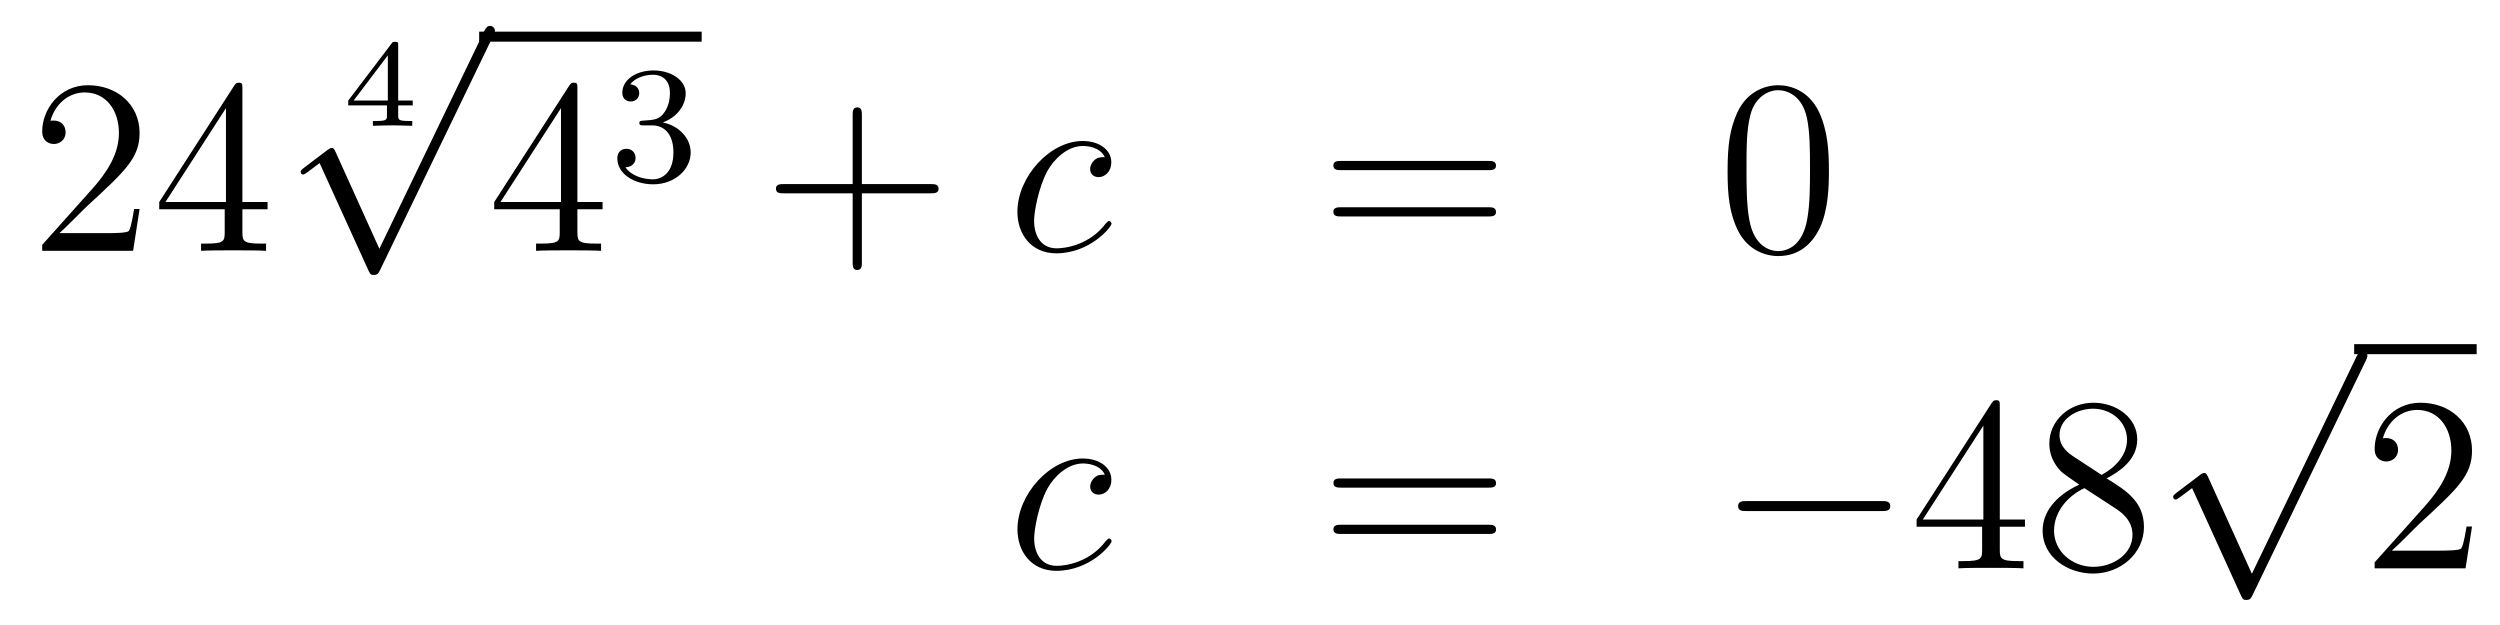
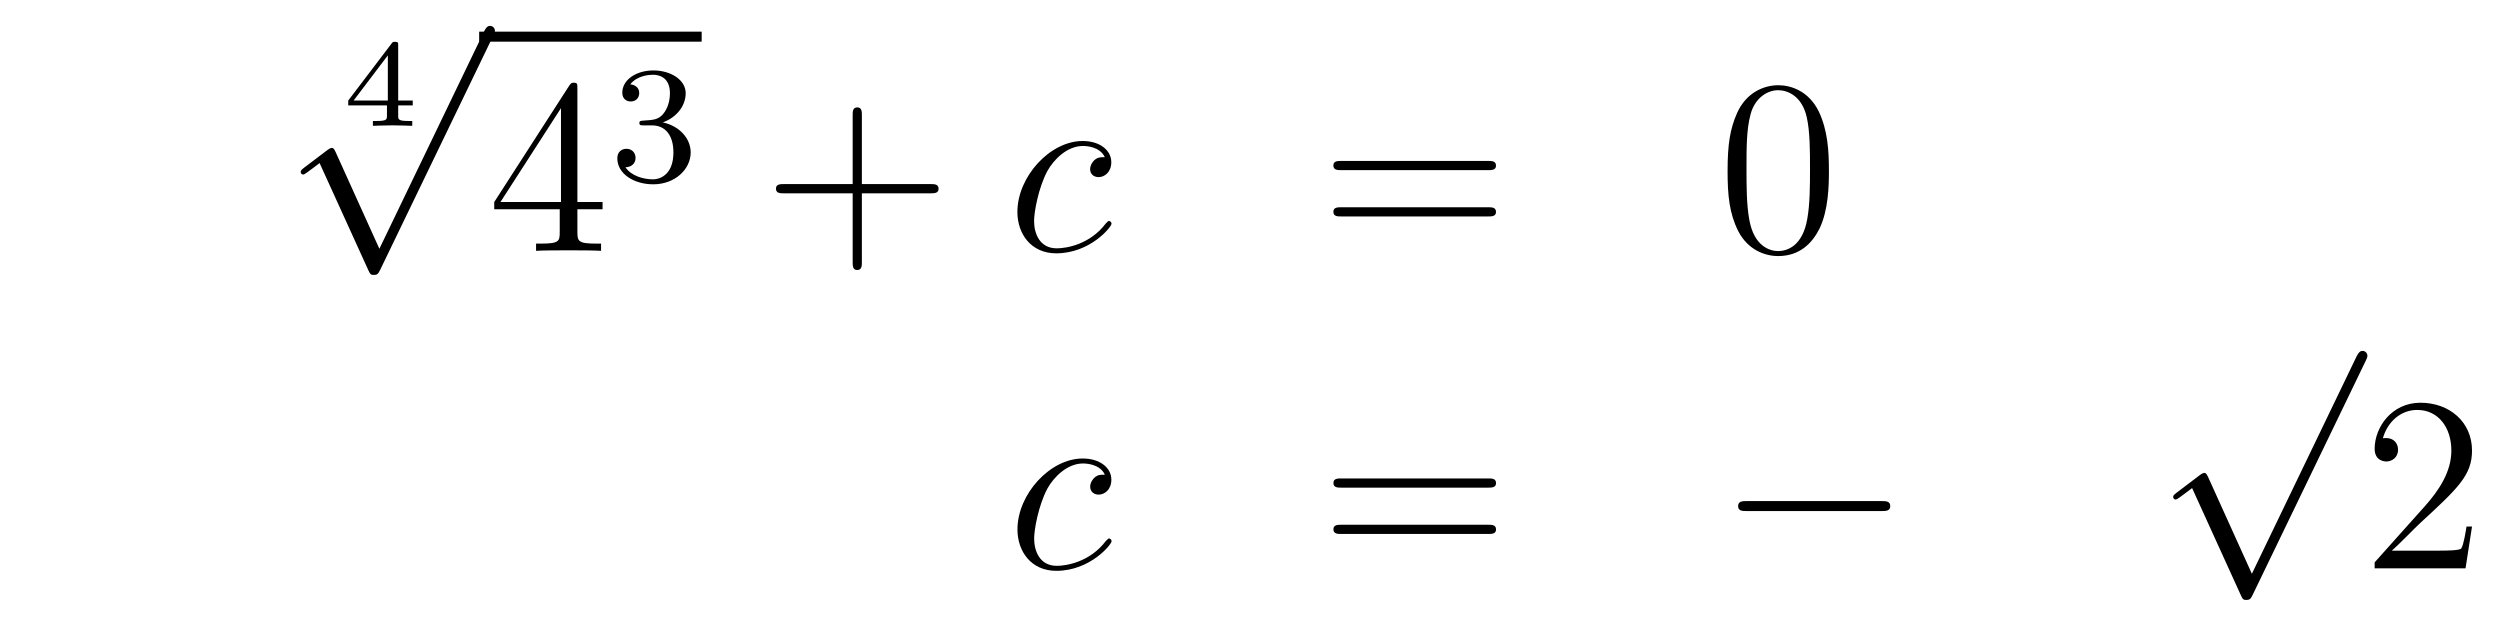
<svg xmlns="http://www.w3.org/2000/svg" height="30pt" version="1.1" viewBox="0 -30 120 30" width="120pt">
  <g id="page1">
    <g transform="matrix(1 0 0 1 -132 637)">
-       <path d="M138.7 -656.968H138.437C138.401 -656.765 138.305 -656.107 138.186 -655.916C138.102 -655.809 137.421 -655.809 137.062 -655.809H134.851C135.173 -656.084 135.903 -656.849 136.213 -657.136C138.03 -658.809 138.7 -659.431 138.7 -660.614C138.7 -661.989 137.612 -662.909 136.225 -662.909C134.839 -662.909 134.026 -661.726 134.026 -660.698C134.026 -660.088 134.552 -660.088 134.588 -660.088C134.839 -660.088 135.149 -660.267 135.149 -660.65C135.149 -660.985 134.922 -661.212 134.588 -661.212C134.48 -661.212 134.456 -661.212 134.42 -661.2C134.648 -662.013 135.293 -662.563 136.07 -662.563C137.086 -662.563 137.708 -661.714 137.708 -660.614C137.708 -659.598 137.122 -658.713 136.441 -657.948L134.026 -655.247V-654.96H138.389L138.7 -656.968ZM143.635 -662.742C143.635 -662.969 143.635 -663.029 143.468 -663.029C143.372 -663.029 143.337 -663.029 143.241 -662.886L139.643 -657.303V-656.956H142.786V-655.868C142.786 -655.426 142.763 -655.307 141.89 -655.307H141.651V-654.96C141.926 -654.984 142.87 -654.984 143.205 -654.984S144.496 -654.984 144.771 -654.96V-655.307H144.532C143.671 -655.307 143.635 -655.426 143.635 -655.868V-656.956H144.843V-657.303H143.635V-662.742ZM142.846 -661.81V-657.303H139.941L142.846 -661.81Z" fill-rule="evenodd" />
      <path d="M151.812 -661.94V-662.173H151.113V-664.814C151.113 -664.952 151.113 -664.993 150.963 -664.993C150.855 -664.993 150.843 -664.976 150.79 -664.904L148.715 -662.173V-661.94H150.574V-661.462C150.574 -661.265 150.574 -661.193 150.072 -661.193H149.899V-660.96C150.018 -660.966 150.58 -660.984 150.843 -660.984C151.107 -660.984 151.668 -660.966 151.788 -660.96V-661.193H151.615C151.113 -661.193 151.113 -661.265 151.113 -661.462V-661.94H151.812ZM150.616 -664.342V-662.173H148.972L150.616 -664.342Z" fill-rule="evenodd" />
      <path d="M150.21 -655.059L148.106 -659.709C148.023 -659.901 147.963 -659.901 147.927 -659.901C147.915 -659.901 147.855 -659.901 147.724 -659.805L146.588 -658.944C146.433 -658.825 146.433 -658.789 146.433 -658.753C146.433 -658.693 146.468 -658.622 146.552 -658.622C146.624 -658.622 146.827 -658.789 146.959 -658.885C147.03 -658.944 147.21 -659.076 147.341 -659.172L149.696 -653.995C149.78 -653.804 149.84 -653.804 149.947 -653.804C150.127 -653.804 150.162 -653.876 150.246 -654.043L155.673 -665.28C155.757 -665.448 155.757 -665.495 155.757 -665.519C155.757 -665.639 155.661 -665.758 155.518 -665.758C155.422 -665.758 155.338 -665.698 155.243 -665.507L150.21 -655.059Z" fill-rule="evenodd" />
      <path d="M155 -665H165.68V-665.481H155" />
      <path d="M159.715 -662.742C159.715 -662.969 159.715 -663.029 159.548 -663.029C159.453 -663.029 159.417 -663.029 159.321 -662.886L155.723 -657.303V-656.956H158.867V-655.868C158.867 -655.426 158.843 -655.307 157.97 -655.307H157.731V-654.96C158.006 -654.984 158.95 -654.984 159.285 -654.984S160.576 -654.984 160.851 -654.96V-655.307H160.612C159.751 -655.307 159.715 -655.426 159.715 -655.868V-656.956H160.923V-657.303H159.715V-662.742ZM158.927 -661.81V-657.303H156.022L158.927 -661.81Z" fill-rule="evenodd" />
      <path d="M163.296 -660.982C163.926 -660.982 164.324 -660.519 164.324 -659.682C164.324 -658.687 163.758 -658.392 163.336 -658.392C162.897 -658.392 162.3 -658.551 162.021 -658.973C162.308 -658.973 162.507 -659.157 162.507 -659.42C162.507 -659.675 162.324 -659.858 162.069 -659.858C161.854 -659.858 161.631 -659.722 161.631 -659.404C161.631 -658.647 162.443 -658.153 163.352 -658.153C164.412 -658.153 165.153 -658.886 165.153 -659.682C165.153 -660.344 164.627 -660.95 163.814 -661.125C164.443 -661.348 164.913 -661.89 164.913 -662.527C164.913 -663.165 164.197 -663.619 163.368 -663.619C162.515 -663.619 161.87 -663.157 161.87 -662.551C161.87 -662.256 162.069 -662.129 162.276 -662.129C162.523 -662.129 162.683 -662.304 162.683 -662.535C162.683 -662.83 162.428 -662.942 162.252 -662.95C162.587 -663.388 163.2 -663.412 163.344 -663.412C163.551 -663.412 164.157 -663.348 164.157 -662.527C164.157 -661.969 163.926 -661.635 163.814 -661.507C163.575 -661.26 163.392 -661.244 162.906 -661.212C162.754 -661.205 162.69 -661.197 162.69 -661.093C162.69 -660.982 162.762 -660.982 162.897 -660.982H163.296Z" fill-rule="evenodd" />
      <path d="M173.37 -657.721H176.669C176.836 -657.721 177.052 -657.721 177.052 -657.937C177.052 -658.164 176.848 -658.164 176.669 -658.164H173.37V-661.463C173.37 -661.63 173.37 -661.846 173.154 -661.846C172.928 -661.846 172.928 -661.642 172.928 -661.463V-658.164H169.628C169.461 -658.164 169.246 -658.164 169.246 -657.948C169.246 -657.721 169.449 -657.721 169.628 -657.721H172.928V-654.422C172.928 -654.255 172.928 -654.04 173.142 -654.04C173.37 -654.04 173.37 -654.243 173.37 -654.422V-657.721Z" fill-rule="evenodd" />
      <path d="M185.031 -659.455C184.804 -659.455 184.697 -659.455 184.529 -659.311C184.458 -659.252 184.326 -659.072 184.326 -658.881C184.326 -658.642 184.505 -658.498 184.733 -658.498C185.019 -658.498 185.342 -658.737 185.342 -659.216C185.342 -659.789 184.792 -660.232 183.967 -660.232C182.401 -660.232 180.835 -658.522 180.835 -656.825C180.835 -655.785 181.481 -654.84 182.7 -654.84C184.326 -654.84 185.354 -656.107 185.354 -656.263C185.354 -656.335 185.282 -656.394 185.234 -656.394C185.198 -656.394 185.187 -656.382 185.079 -656.275C184.314 -655.259 183.178 -655.08 182.724 -655.08C181.899 -655.08 181.636 -655.797 181.636 -656.394C181.636 -656.813 181.839 -657.972 182.27 -658.785C182.581 -659.347 183.226 -659.993 183.979 -659.993C184.135 -659.993 184.792 -659.969 185.031 -659.455Z" fill-rule="evenodd" />
      <path d="M203.425 -658.833C203.592 -658.833 203.808 -658.833 203.808 -659.048C203.808 -659.275 203.605 -659.275 203.425 -659.275H196.385C196.217 -659.275 196.002 -659.275 196.002 -659.06C196.002 -658.833 196.205 -658.833 196.385 -658.833H203.425ZM203.425 -656.61C203.592 -656.61 203.808 -656.61 203.808 -656.825C203.808 -657.052 203.605 -657.052 203.425 -657.052H196.385C196.217 -657.052 196.002 -657.052 196.002 -656.837C196.002 -656.61 196.205 -656.61 196.385 -656.61H203.425Z" fill-rule="evenodd" />
      <path d="M219.788 -658.785C219.788 -659.778 219.73 -660.746 219.299 -661.654C218.809 -662.647 217.948 -662.909 217.362 -662.909C216.668 -662.909 215.82 -662.563 215.378 -661.571C215.044 -660.817 214.924 -660.076 214.924 -658.785C214.924 -657.626 215.008 -656.753 215.437 -655.904C215.904 -654.996 216.728 -654.709 217.35 -654.709C218.39 -654.709 218.988 -655.331 219.335 -656.024C219.766 -656.92 219.788 -658.092 219.788 -658.785ZM217.35 -654.948C216.968 -654.948 216.191 -655.163 215.964 -656.466C215.832 -657.183 215.832 -658.092 215.832 -658.929C215.832 -659.909 215.832 -660.793 216.024 -661.499C216.227 -662.3 216.836 -662.67 217.35 -662.67C217.805 -662.67 218.498 -662.395 218.725 -661.368C218.88 -660.686 218.88 -659.742 218.88 -658.929C218.88 -658.128 218.88 -657.219 218.749 -656.49C218.522 -655.175 217.769 -654.948 217.35 -654.948Z" fill-rule="evenodd" />
      <path d="M185.034 -644.215C184.807 -644.215 184.699 -644.215 184.532 -644.071C184.46 -644.012 184.329 -643.832 184.329 -643.641C184.329 -643.402 184.508 -643.258 184.735 -643.258C185.022 -643.258 185.345 -643.497 185.345 -643.976C185.345 -644.549 184.795 -644.992 183.97 -644.992C182.404 -644.992 180.838 -643.282 180.838 -641.585C180.838 -640.545 181.484 -639.6 182.703 -639.6C184.329 -639.6 185.357 -640.867 185.357 -641.023C185.357 -641.095 185.285 -641.154 185.237 -641.154C185.201 -641.154 185.189 -641.142 185.082 -641.035C184.317 -640.019 183.181 -639.84 182.727 -639.84C181.902 -639.84 181.639 -640.557 181.639 -641.154C181.639 -641.573 181.842 -642.732 182.273 -643.545C182.583 -644.107 183.229 -644.753 183.982 -644.753C184.137 -644.753 184.795 -644.729 185.034 -644.215Z" fill-rule="evenodd" />
      <path d="M203.428 -643.593C203.596 -643.593 203.81 -643.593 203.81 -643.808C203.81 -644.035 203.608 -644.035 203.428 -644.035H196.387C196.219 -644.035 196.004 -644.035 196.004 -643.82C196.004 -643.593 196.208 -643.593 196.387 -643.593H203.428ZM203.428 -641.37C203.596 -641.37 203.81 -641.37 203.81 -641.585C203.81 -641.812 203.608 -641.812 203.428 -641.812H196.387C196.219 -641.812 196.004 -641.812 196.004 -641.597C196.004 -641.37 196.208 -641.37 196.387 -641.37H203.428Z" fill-rule="evenodd" />
      <path d="M222.314 -642.469C222.517 -642.469 222.732 -642.469 222.732 -642.708C222.732 -642.948 222.517 -642.948 222.314 -642.948H215.846C215.644 -642.948 215.429 -642.948 215.429 -642.708C215.429 -642.469 215.644 -642.469 215.846 -642.469H222.314Z" fill-rule="evenodd" />
-       <path d="M227.99 -647.502C227.99 -647.729 227.99 -647.789 227.822 -647.789C227.728 -647.789 227.692 -647.789 227.596 -647.646L223.997 -642.063V-641.716H227.141V-640.628C227.141 -640.186 227.117 -640.067 226.244 -640.067H226.006V-639.72C226.28 -639.744 227.225 -639.744 227.56 -639.744S228.851 -639.744 229.126 -639.72V-640.067H228.887C228.025 -640.067 227.99 -640.186 227.99 -640.628V-641.716H229.198V-642.063H227.99V-647.502ZM227.201 -646.57V-642.063H224.296L227.201 -646.57ZM233.117 -644.035C233.714 -644.358 234.587 -644.908 234.587 -645.912C234.587 -646.952 233.582 -647.669 232.483 -647.669C231.3 -647.669 230.368 -646.797 230.368 -645.709C230.368 -645.303 230.486 -644.896 230.821 -644.49C230.953 -644.334 230.965 -644.322 231.802 -643.737C230.642 -643.199 230.045 -642.398 230.045 -641.525C230.045 -640.258 231.252 -639.469 232.471 -639.469C233.798 -639.469 234.91 -640.449 234.91 -641.704C234.91 -642.924 234.049 -643.462 233.117 -644.035ZM231.491 -645.111C231.336 -645.219 230.857 -645.53 230.857 -646.115C230.857 -646.893 231.671 -647.382 232.471 -647.382C233.332 -647.382 234.097 -646.761 234.097 -645.9C234.097 -645.171 233.572 -644.585 232.878 -644.203L231.491 -645.111ZM232.052 -643.569L233.5 -642.625C233.81 -642.422 234.36 -642.051 234.36 -641.322C234.36 -640.413 233.44 -639.792 232.483 -639.792C231.467 -639.792 230.594 -640.533 230.594 -641.525C230.594 -642.457 231.276 -643.211 232.052 -643.569Z" fill-rule="evenodd" />
      <path d="M240.09 -639.459L237.986 -644.109C237.902 -644.301 237.842 -644.301 237.806 -644.301C237.796 -644.301 237.736 -644.301 237.604 -644.205L236.468 -643.344C236.312 -643.225 236.312 -643.189 236.312 -643.153C236.312 -643.093 236.348 -643.022 236.432 -643.022C236.504 -643.022 236.707 -643.189 236.839 -643.285C236.91 -643.344 237.09 -643.476 237.221 -643.572L239.576 -638.395C239.659 -638.204 239.719 -638.204 239.827 -638.204C240.006 -638.204 240.042 -638.276 240.126 -638.443L245.554 -649.68C245.636 -649.848 245.636 -649.895 245.636 -649.919C245.636 -650.039 245.542 -650.158 245.398 -650.158C245.302 -650.158 245.219 -650.098 245.123 -649.907L240.09 -639.459Z" fill-rule="evenodd" />
-       <path d="M245 -650H250.879V-650.481H245" />
      <path d="M250.657 -641.728H250.394C250.358 -641.525 250.262 -640.867 250.142 -640.676C250.06 -640.569 249.378 -640.569 249.019 -640.569H246.808C247.13 -640.844 247.86 -641.609 248.171 -641.896C249.988 -643.569 250.657 -644.191 250.657 -645.374C250.657 -646.749 249.569 -647.669 248.183 -647.669C246.796 -647.669 245.983 -646.486 245.983 -645.458C245.983 -644.848 246.509 -644.848 246.545 -644.848C246.796 -644.848 247.106 -645.027 247.106 -645.41C247.106 -645.745 246.88 -645.972 246.545 -645.972C246.437 -645.972 246.413 -645.972 246.377 -645.96C246.605 -646.773 247.25 -647.323 248.027 -647.323C249.043 -647.323 249.665 -646.474 249.665 -645.374C249.665 -644.358 249.079 -643.473 248.398 -642.708L245.983 -640.007V-639.72H250.346L250.657 -641.728Z" fill-rule="evenodd" />
    </g>
  </g>
</svg>